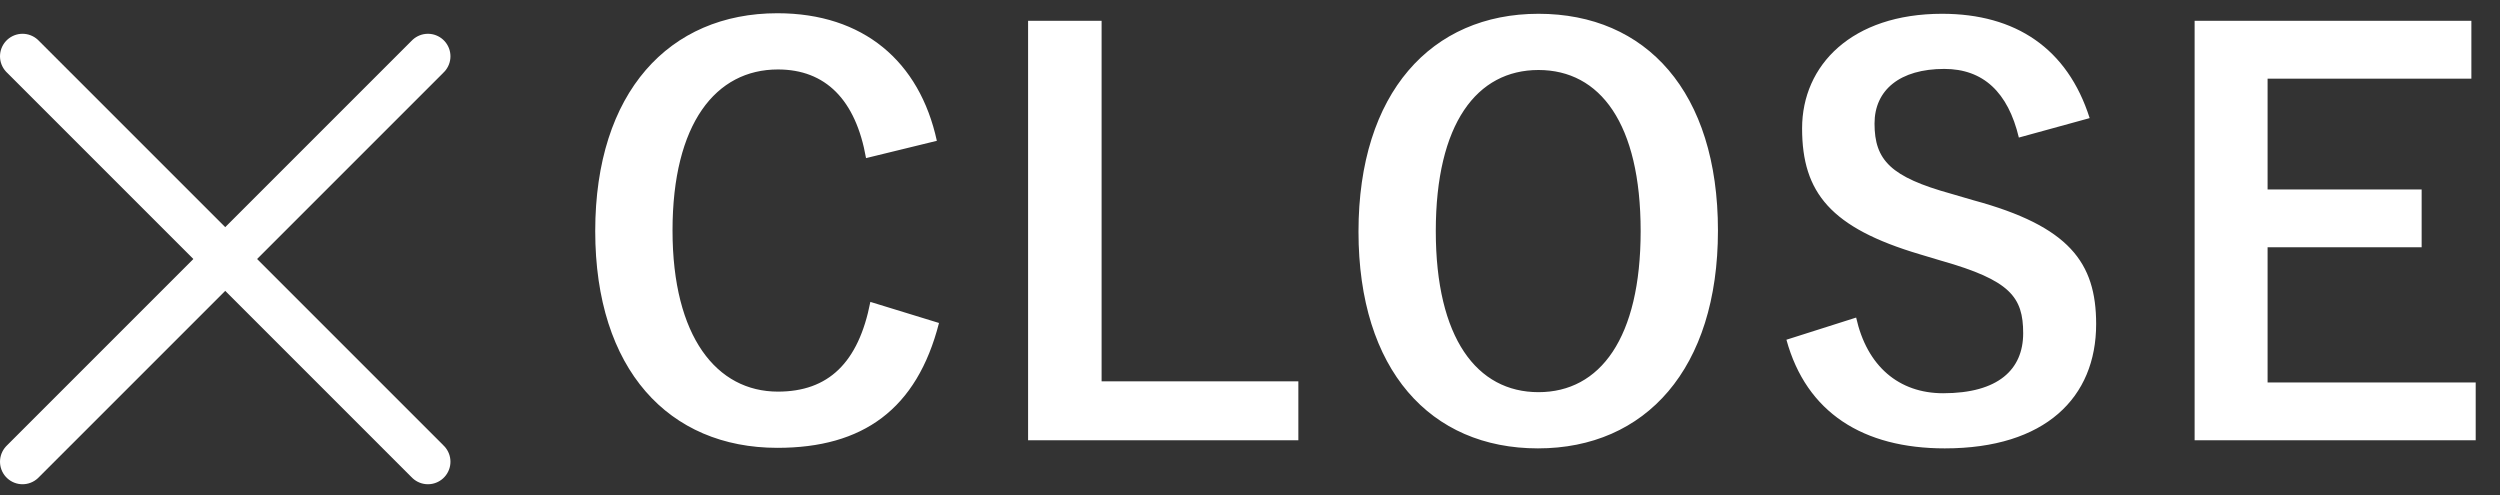
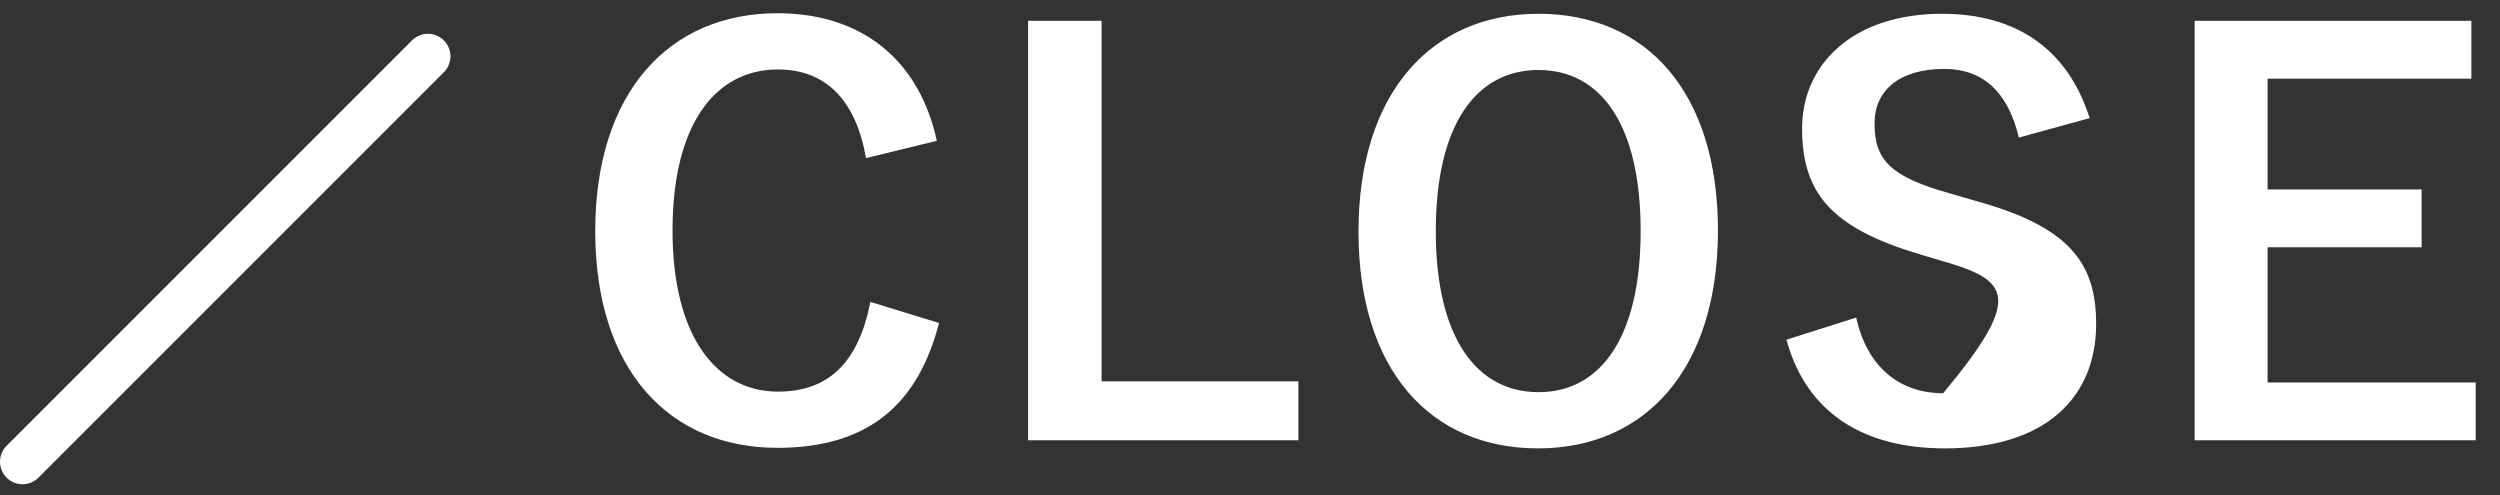
<svg xmlns="http://www.w3.org/2000/svg" width="111" height="22" viewBox="0 0 111 22" fill="none">
  <rect x="0" y="0" width="111" height="22" fill="#333333" stroke="none" />
-   <path d="M41.596 6.252L38.452 7.02C37.996 4.428 36.652 3.084 34.54 3.084C31.78 3.084 29.86 5.484 29.86 10.236C29.86 14.964 31.828 17.388 34.54 17.388C36.772 17.388 38.116 16.116 38.644 13.404L41.692 14.34C40.708 18.18 38.308 19.884 34.516 19.884C29.692 19.884 26.428 16.404 26.428 10.26C26.428 4.092 29.716 0.588 34.516 0.588C38.332 0.588 40.828 2.724 41.596 6.252ZM48.911 0.924V16.932H57.647V19.548H45.647V0.924H48.911ZM68.309 0.612C73.085 0.612 76.277 4.068 76.277 10.236C76.277 16.38 73.061 19.908 68.285 19.908C63.509 19.908 60.317 16.428 60.317 10.284C60.317 4.116 63.557 0.612 68.309 0.612ZM68.309 3.108C65.573 3.108 63.749 5.484 63.749 10.26C63.749 15.012 65.573 17.412 68.309 17.412C71.045 17.412 72.845 15.012 72.845 10.26C72.845 5.484 71.045 3.108 68.309 3.108ZM92.781 5.244L89.637 6.108C89.157 4.092 88.053 3.06 86.325 3.06C84.357 3.06 83.229 3.996 83.229 5.484C83.229 7.116 83.949 7.86 86.637 8.604L87.621 8.892C91.869 10.044 93.069 11.652 93.069 14.388C93.069 17.652 90.813 19.908 86.349 19.908C82.725 19.908 80.205 18.324 79.317 15.084L82.413 14.1C82.893 16.26 84.309 17.46 86.277 17.46C88.725 17.46 89.829 16.404 89.829 14.796C89.829 13.188 89.253 12.444 86.205 11.58L85.245 11.292C81.285 10.116 80.013 8.556 80.013 5.7C80.013 2.892 82.221 0.612 86.229 0.612C89.493 0.612 91.797 2.148 92.781 5.244ZM109.729 0.924V3.492H100.681V8.412H107.521V10.98H100.681V16.98H109.921V19.548H97.441V0.924H109.729Z" fill="white" />
-   <path d="M1 2.5L19 20.5" stroke="white" stroke-width="2" stroke-linecap="round" />
+   <path d="M41.596 6.252L38.452 7.02C37.996 4.428 36.652 3.084 34.54 3.084C31.78 3.084 29.86 5.484 29.86 10.236C29.86 14.964 31.828 17.388 34.54 17.388C36.772 17.388 38.116 16.116 38.644 13.404L41.692 14.34C40.708 18.18 38.308 19.884 34.516 19.884C29.692 19.884 26.428 16.404 26.428 10.26C26.428 4.092 29.716 0.588 34.516 0.588C38.332 0.588 40.828 2.724 41.596 6.252ZM48.911 0.924V16.932H57.647V19.548H45.647V0.924H48.911ZM68.309 0.612C73.085 0.612 76.277 4.068 76.277 10.236C76.277 16.38 73.061 19.908 68.285 19.908C63.509 19.908 60.317 16.428 60.317 10.284C60.317 4.116 63.557 0.612 68.309 0.612ZM68.309 3.108C65.573 3.108 63.749 5.484 63.749 10.26C63.749 15.012 65.573 17.412 68.309 17.412C71.045 17.412 72.845 15.012 72.845 10.26C72.845 5.484 71.045 3.108 68.309 3.108ZM92.781 5.244L89.637 6.108C89.157 4.092 88.053 3.06 86.325 3.06C84.357 3.06 83.229 3.996 83.229 5.484C83.229 7.116 83.949 7.86 86.637 8.604L87.621 8.892C91.869 10.044 93.069 11.652 93.069 14.388C93.069 17.652 90.813 19.908 86.349 19.908C82.725 19.908 80.205 18.324 79.317 15.084L82.413 14.1C82.893 16.26 84.309 17.46 86.277 17.46C89.829 13.188 89.253 12.444 86.205 11.58L85.245 11.292C81.285 10.116 80.013 8.556 80.013 5.7C80.013 2.892 82.221 0.612 86.229 0.612C89.493 0.612 91.797 2.148 92.781 5.244ZM109.729 0.924V3.492H100.681V8.412H107.521V10.98H100.681V16.98H109.921V19.548H97.441V0.924H109.729Z" fill="white" />
  <path d="M19 2.5L1 20.5" stroke="white" stroke-width="2" stroke-linecap="round" />
</svg>